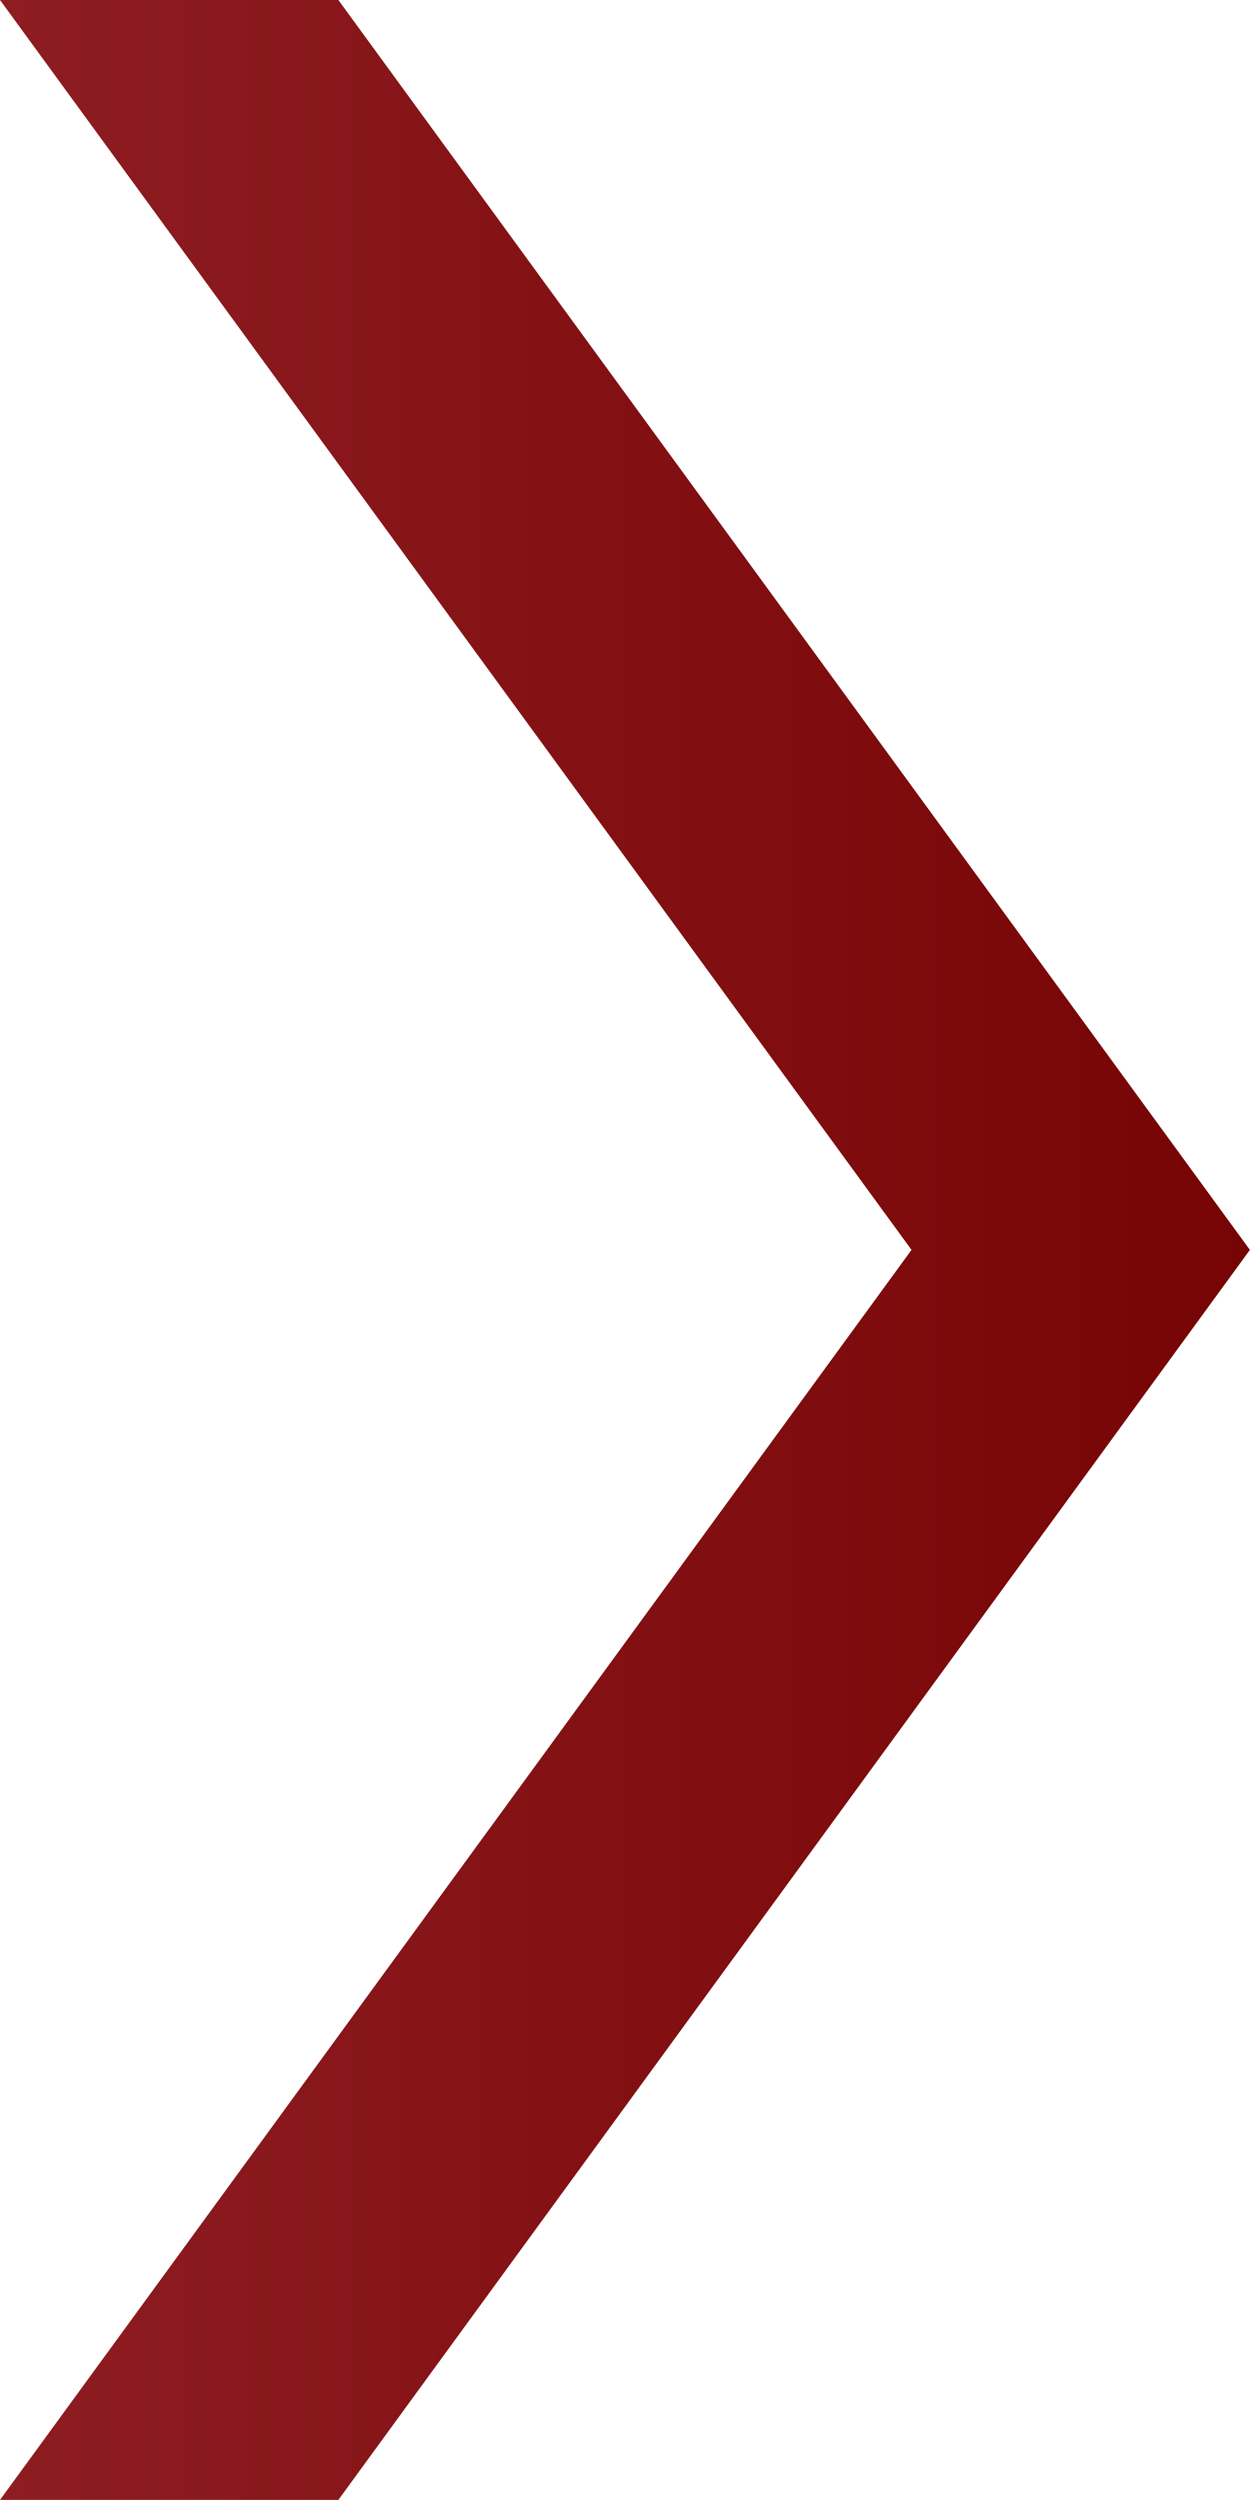
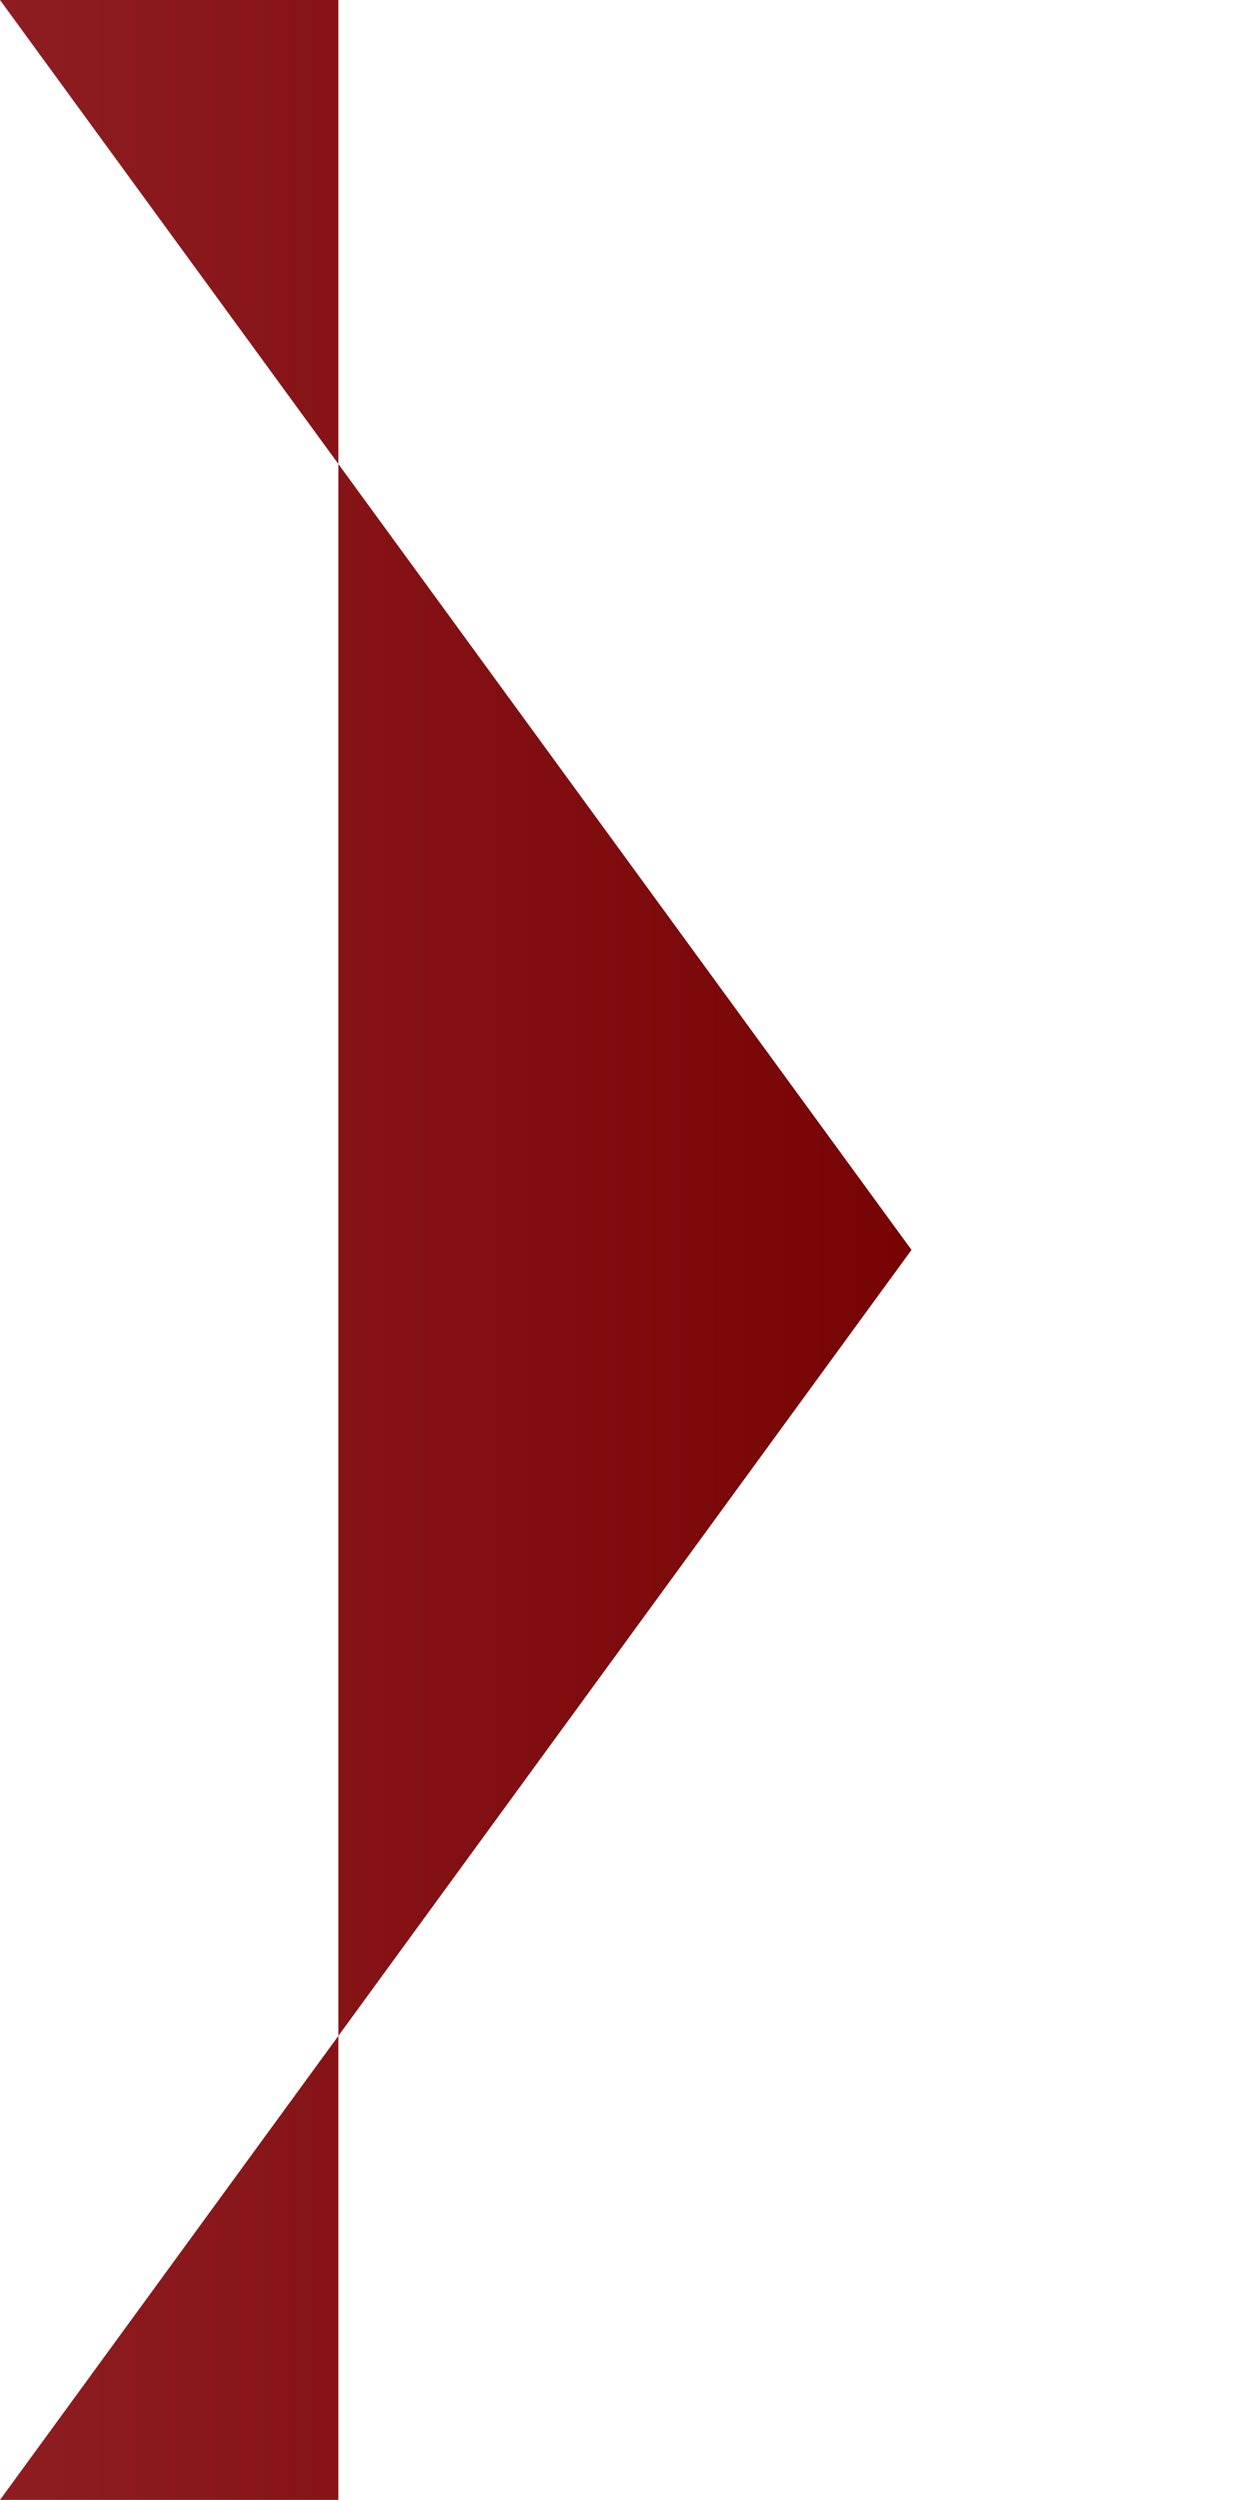
<svg xmlns="http://www.w3.org/2000/svg" width="11.762" height="23.523" viewBox="0 0 11.762 23.523">
  <defs>
    <linearGradient id="linear-gradient" x1="0.5" x2="0.5" y2="1" gradientUnits="objectBoundingBox">
      <stop offset="0" stop-color="#8e1d22" />
      <stop offset="1" stop-color="#770404" />
    </linearGradient>
  </defs>
-   <path id="パス_166986" data-name="パス 166986" d="M11.762,8.577,0,0V3.184l11.762,8.577L23.523,3.184V0Z" transform="translate(0 23.523) rotate(-90)" fill="url(#linear-gradient)" />
+   <path id="パス_166986" data-name="パス 166986" d="M11.762,8.577,0,0V3.184L23.523,3.184V0Z" transform="translate(0 23.523) rotate(-90)" fill="url(#linear-gradient)" />
</svg>